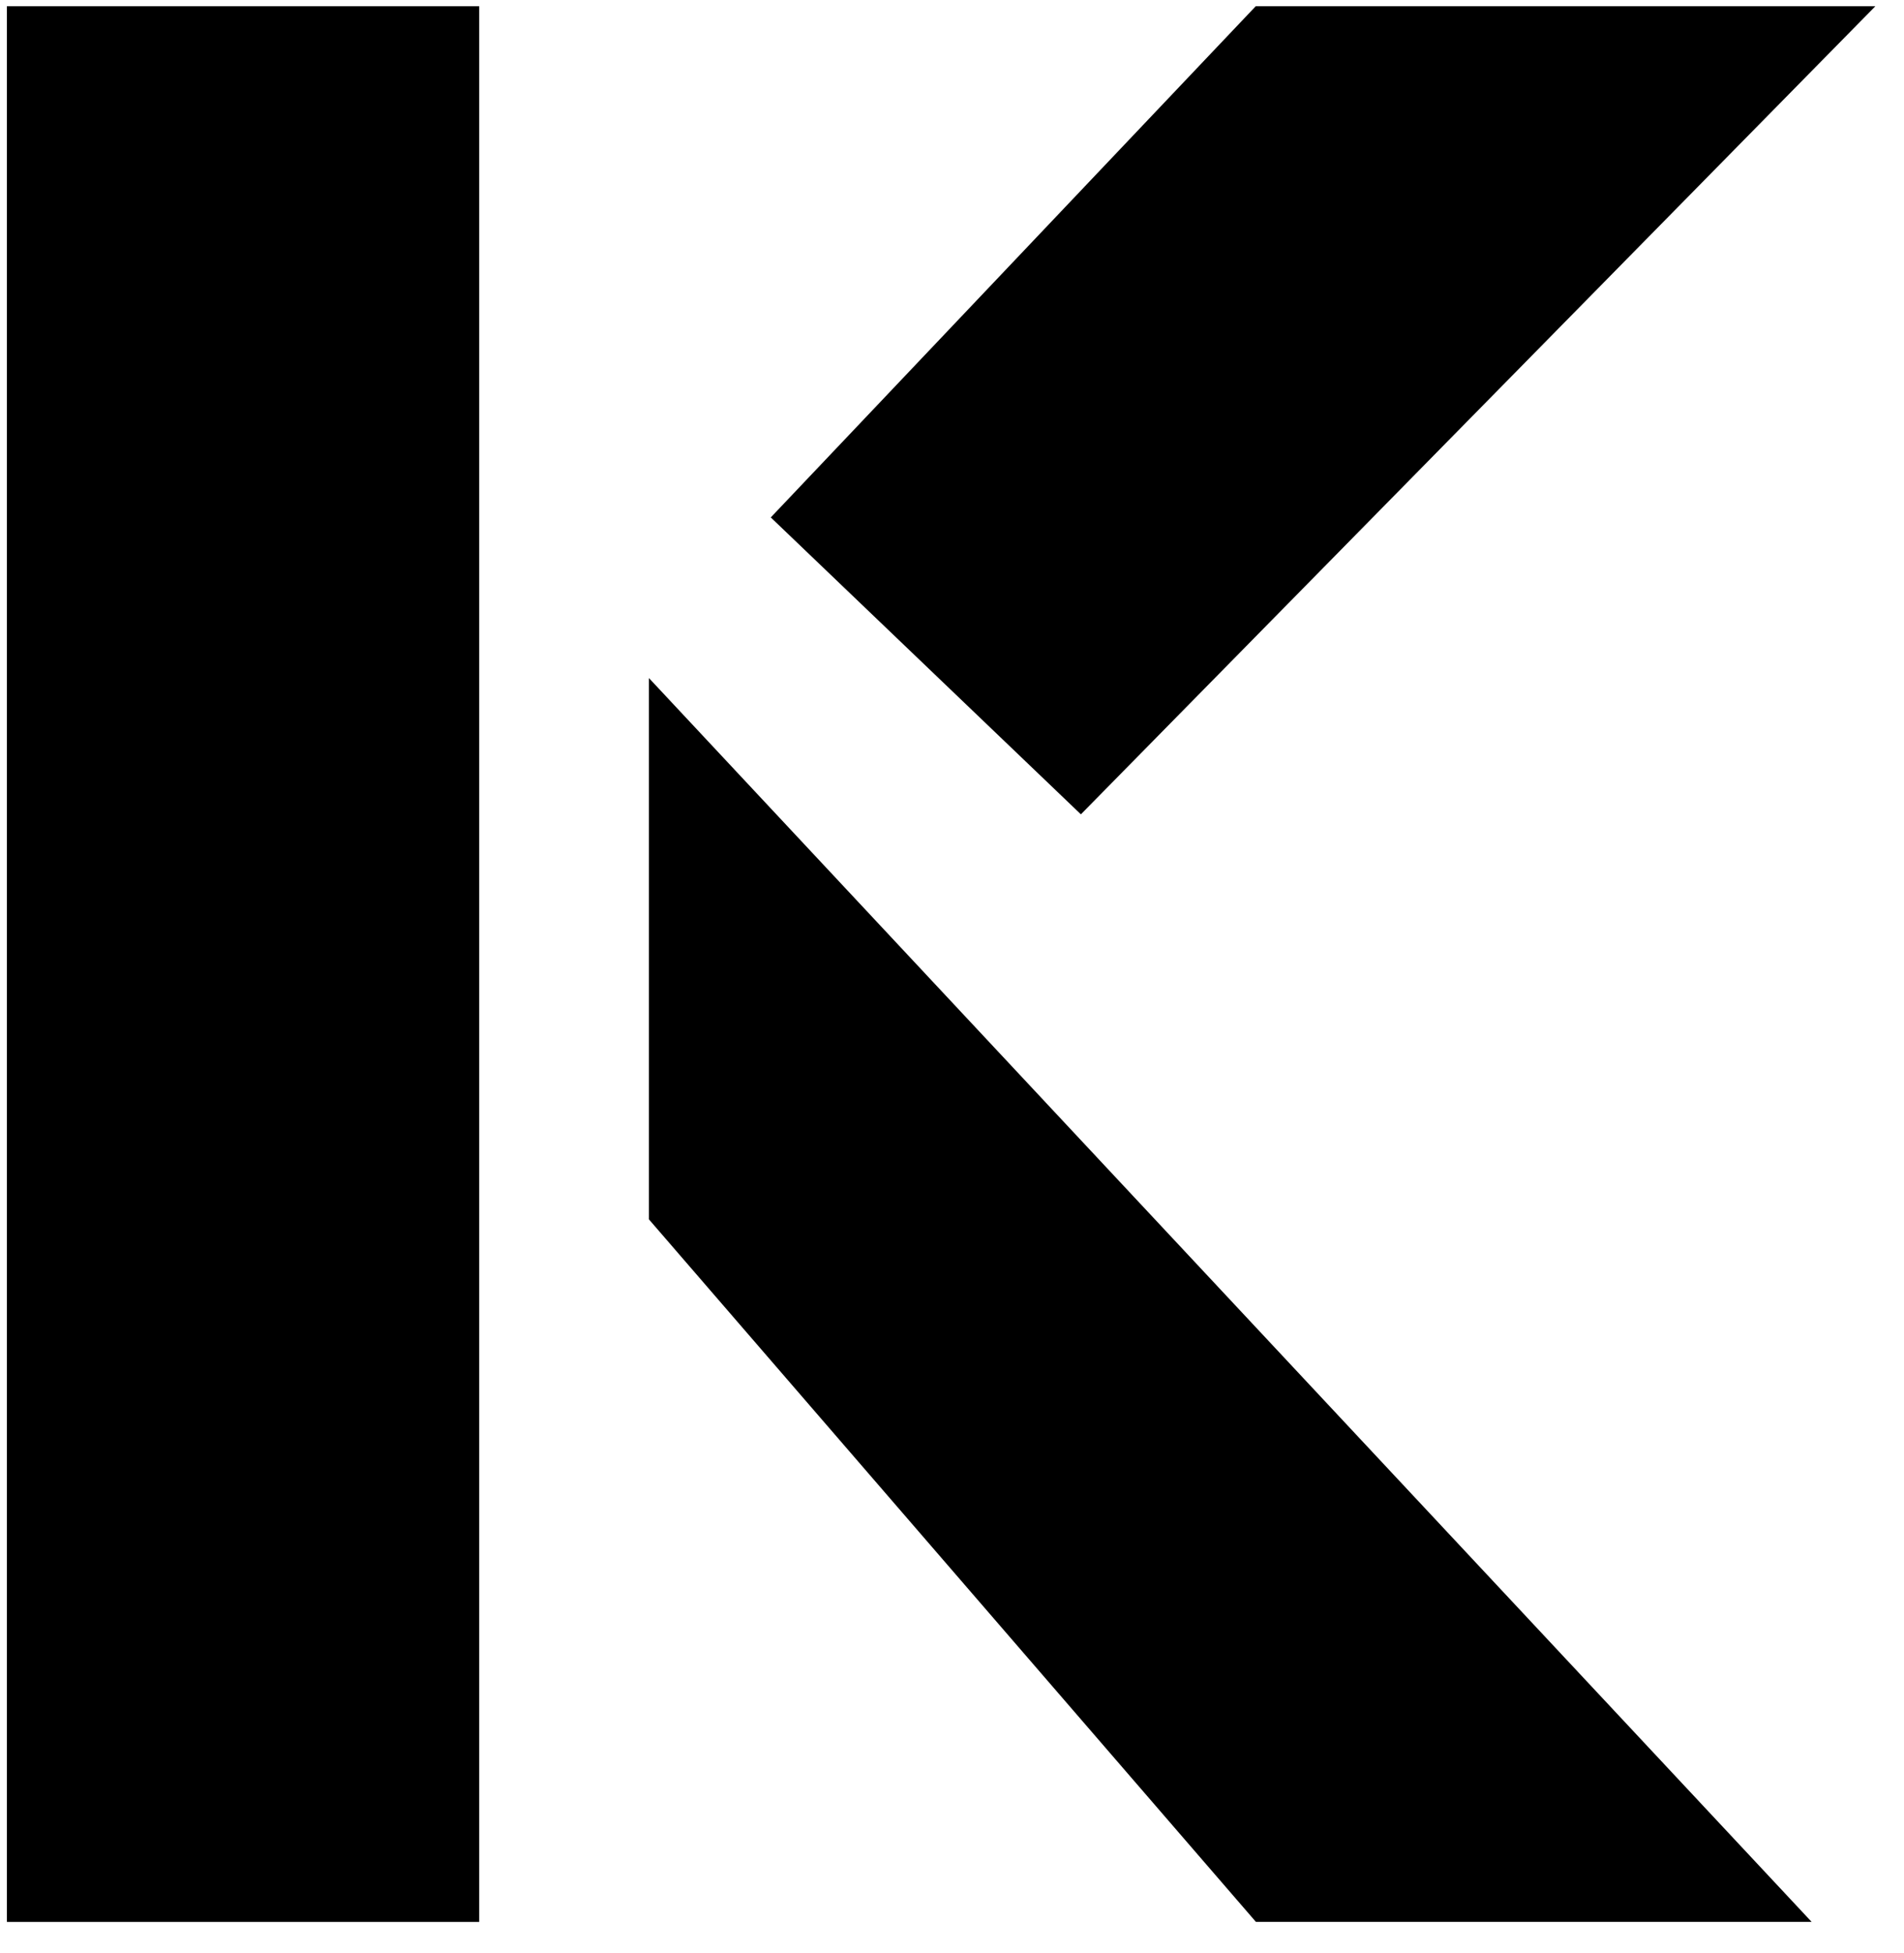
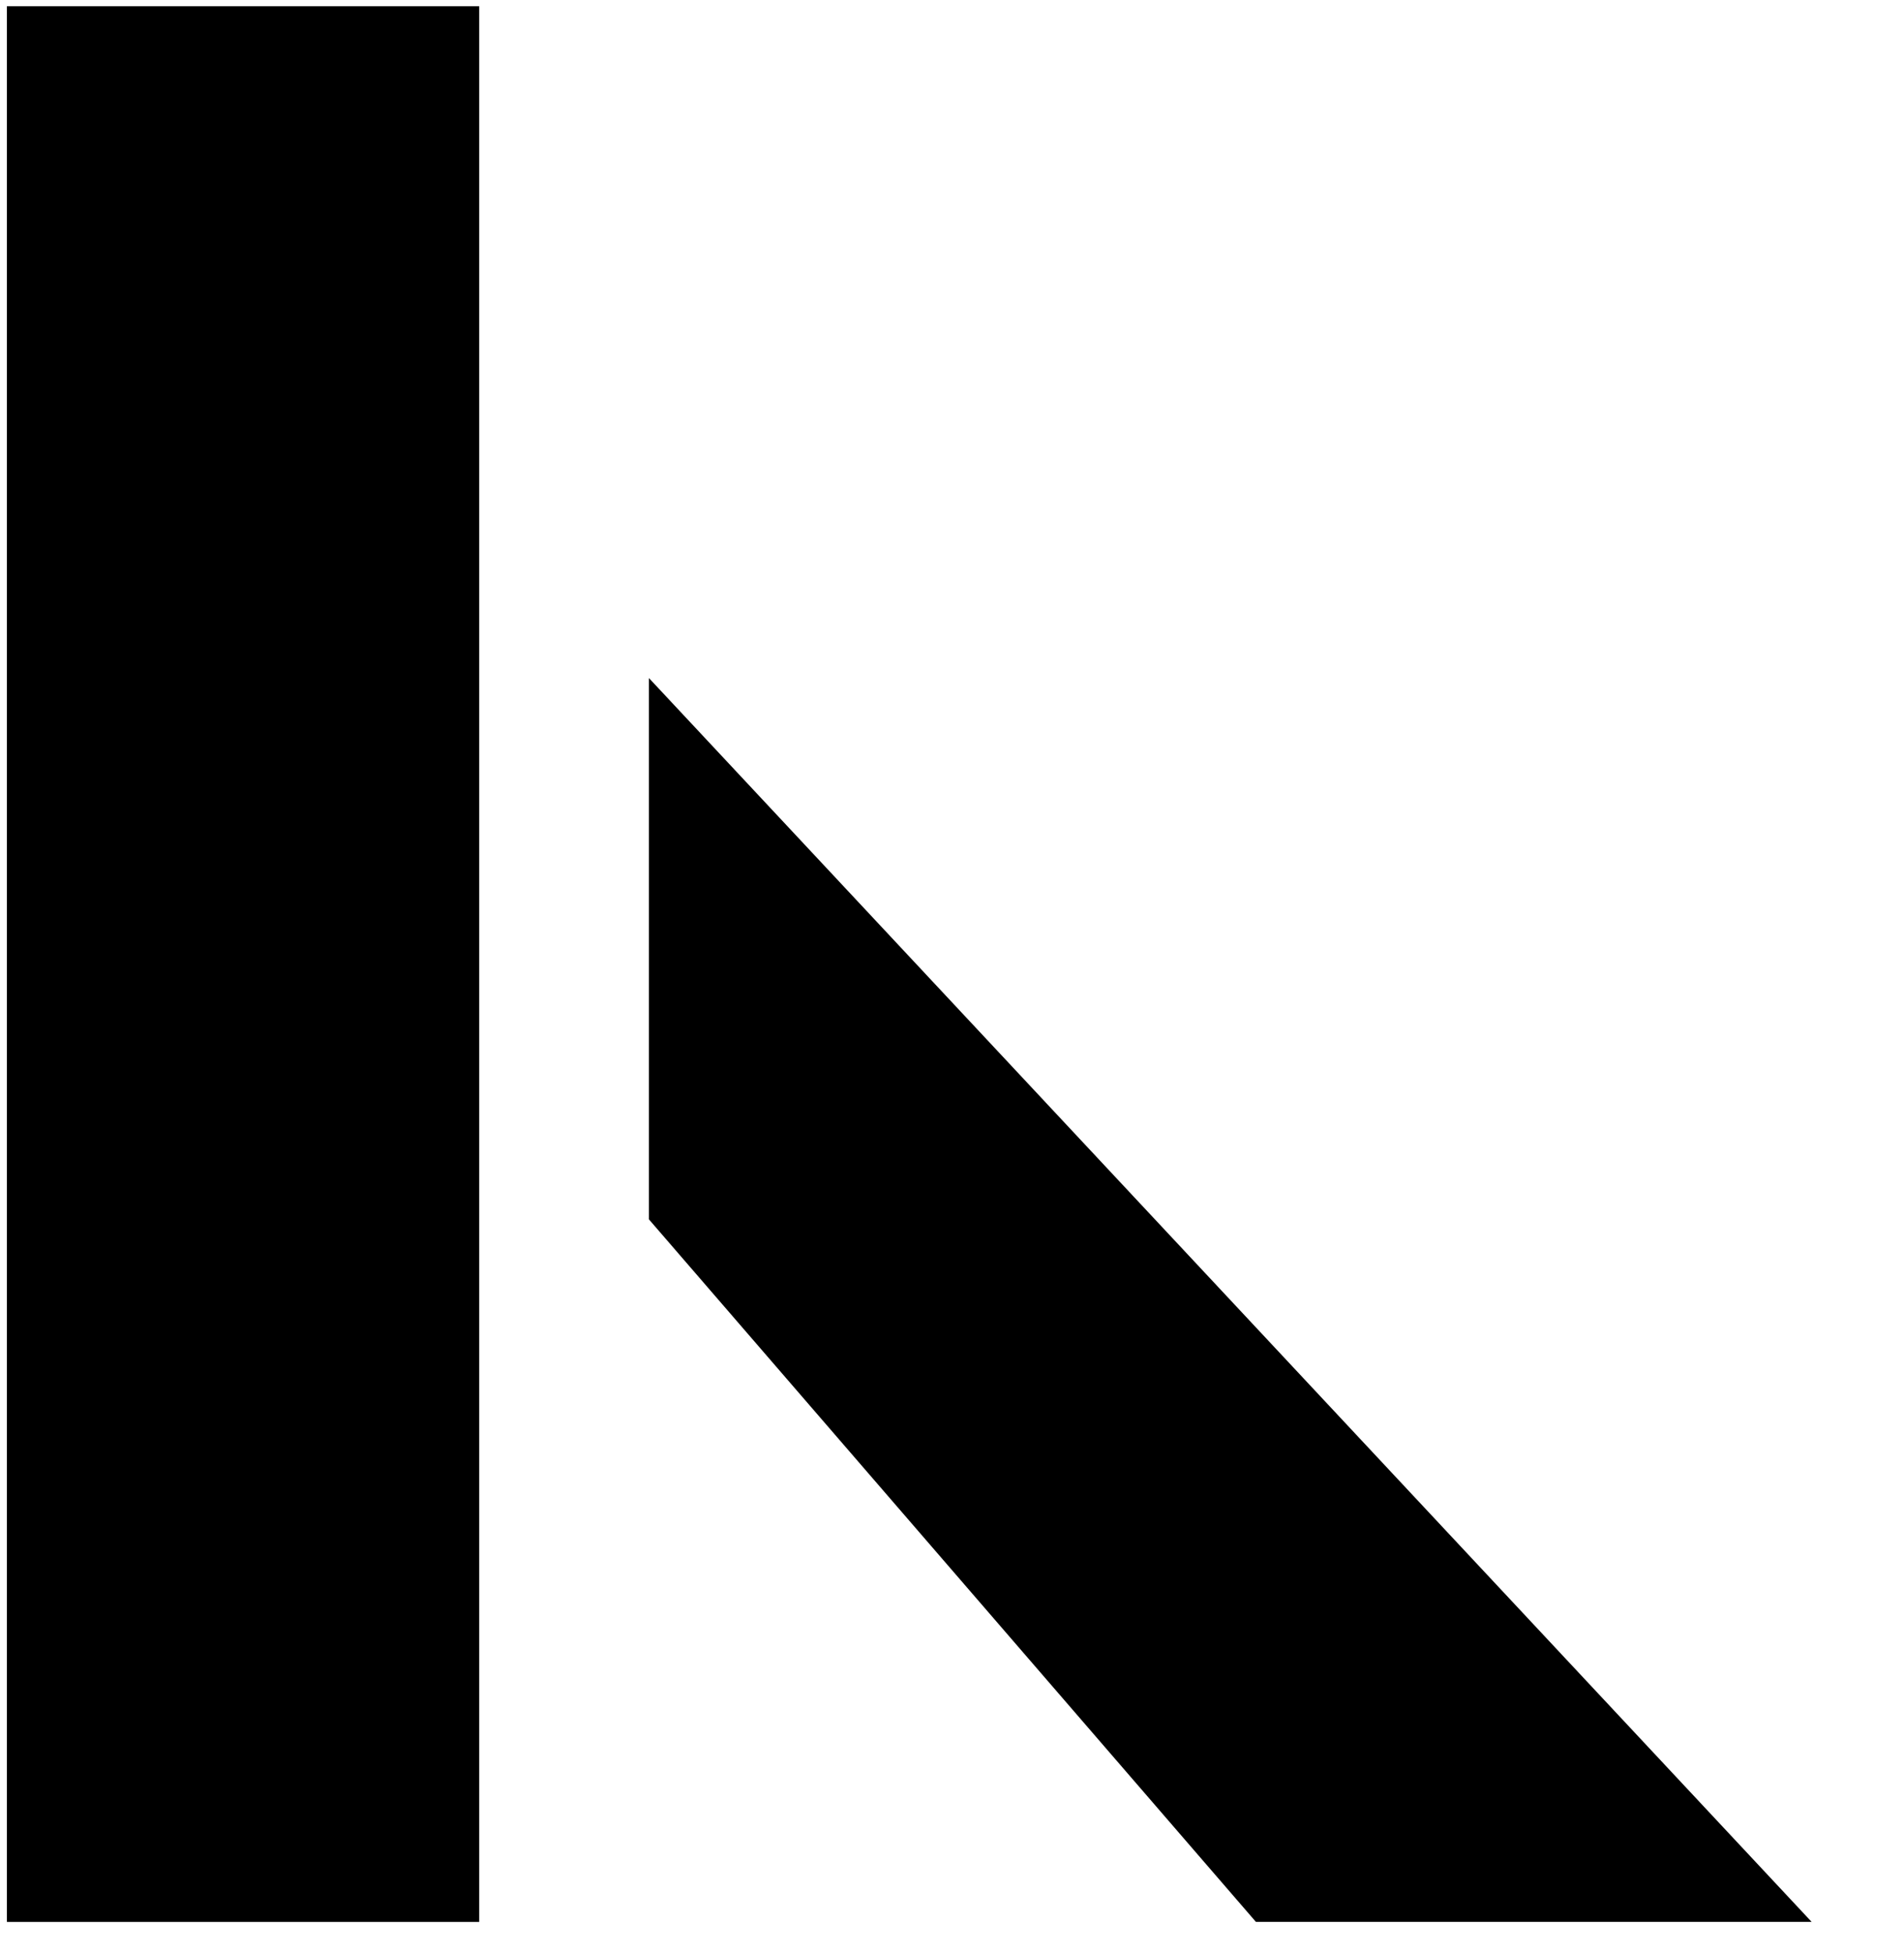
<svg xmlns="http://www.w3.org/2000/svg" width="39" height="40" viewBox="0 0 39 40" fill="none">
  <path d="M9.816 0.128L0.141 0.128L0.141 39.362L9.816 39.362L9.816 0.128Z" fill="black" />
  <path d="M37.108 39.361L13.292 13.887L13.292 24.973L25.725 39.361L37.108 39.361Z" fill="black" />
-   <path d="M38.413 0.128L22.14 16.678L15.788 10.597L25.721 0.128L38.413 0.128Z" fill="black" />
</svg>